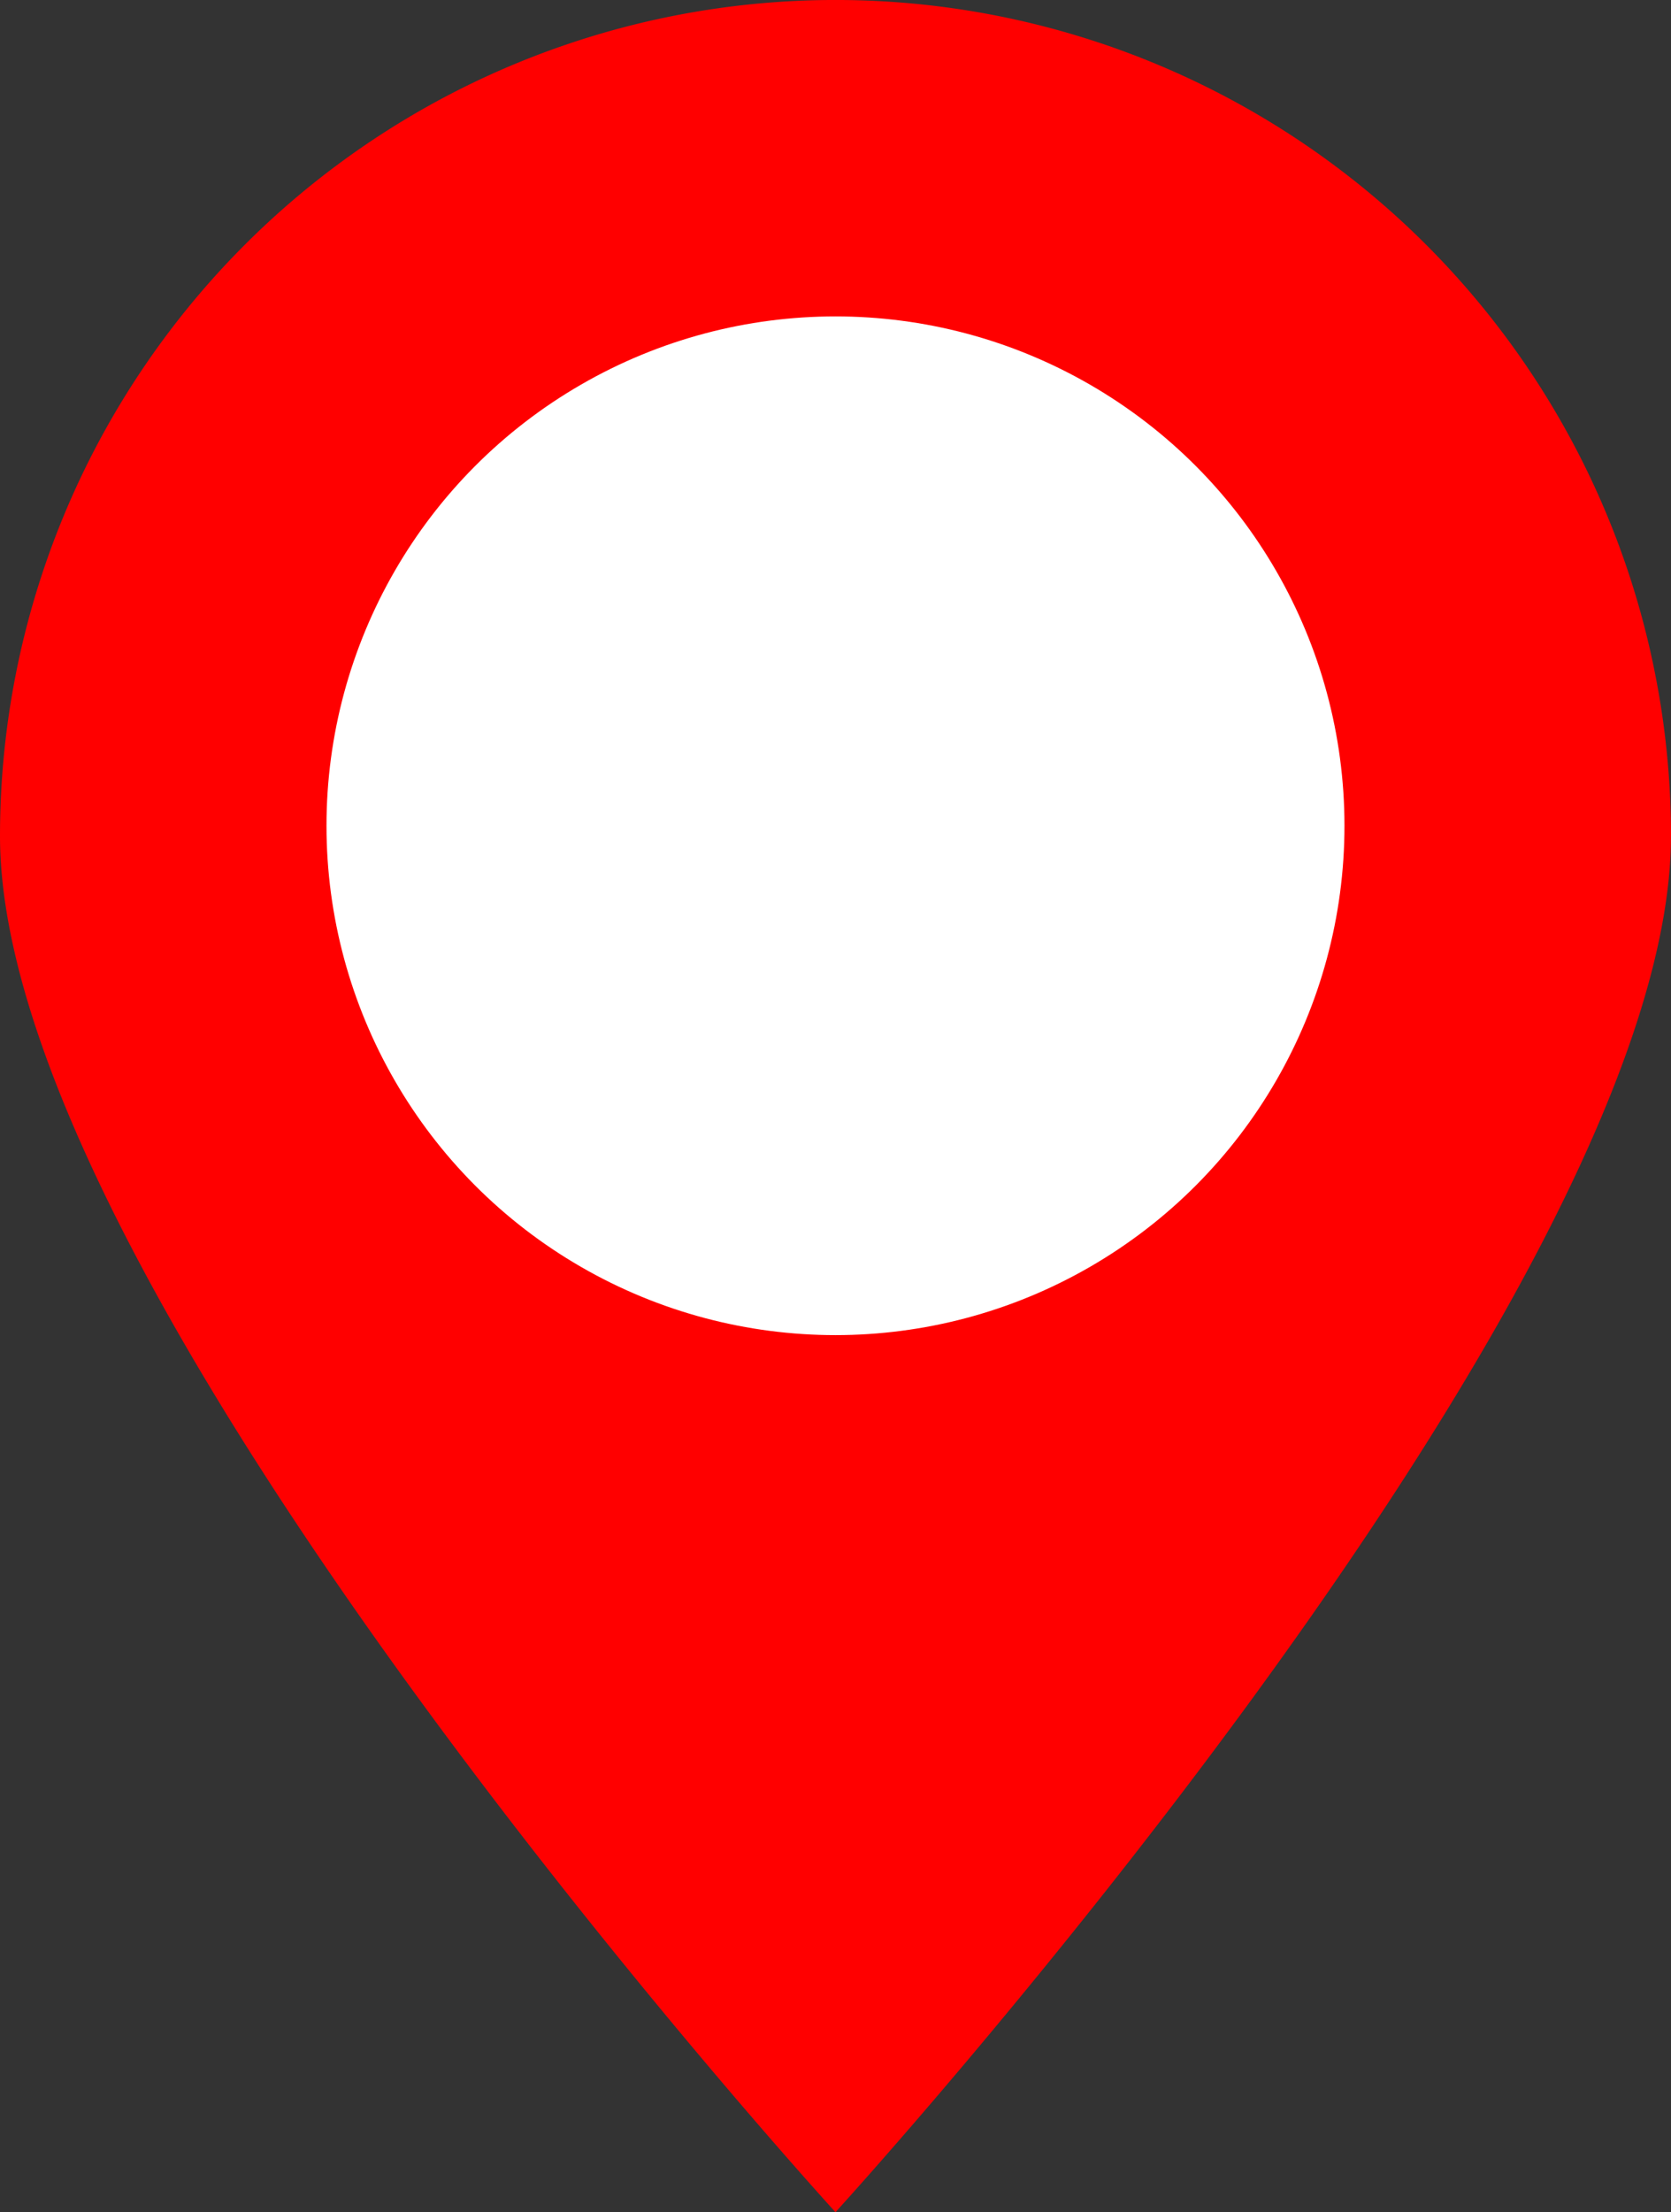
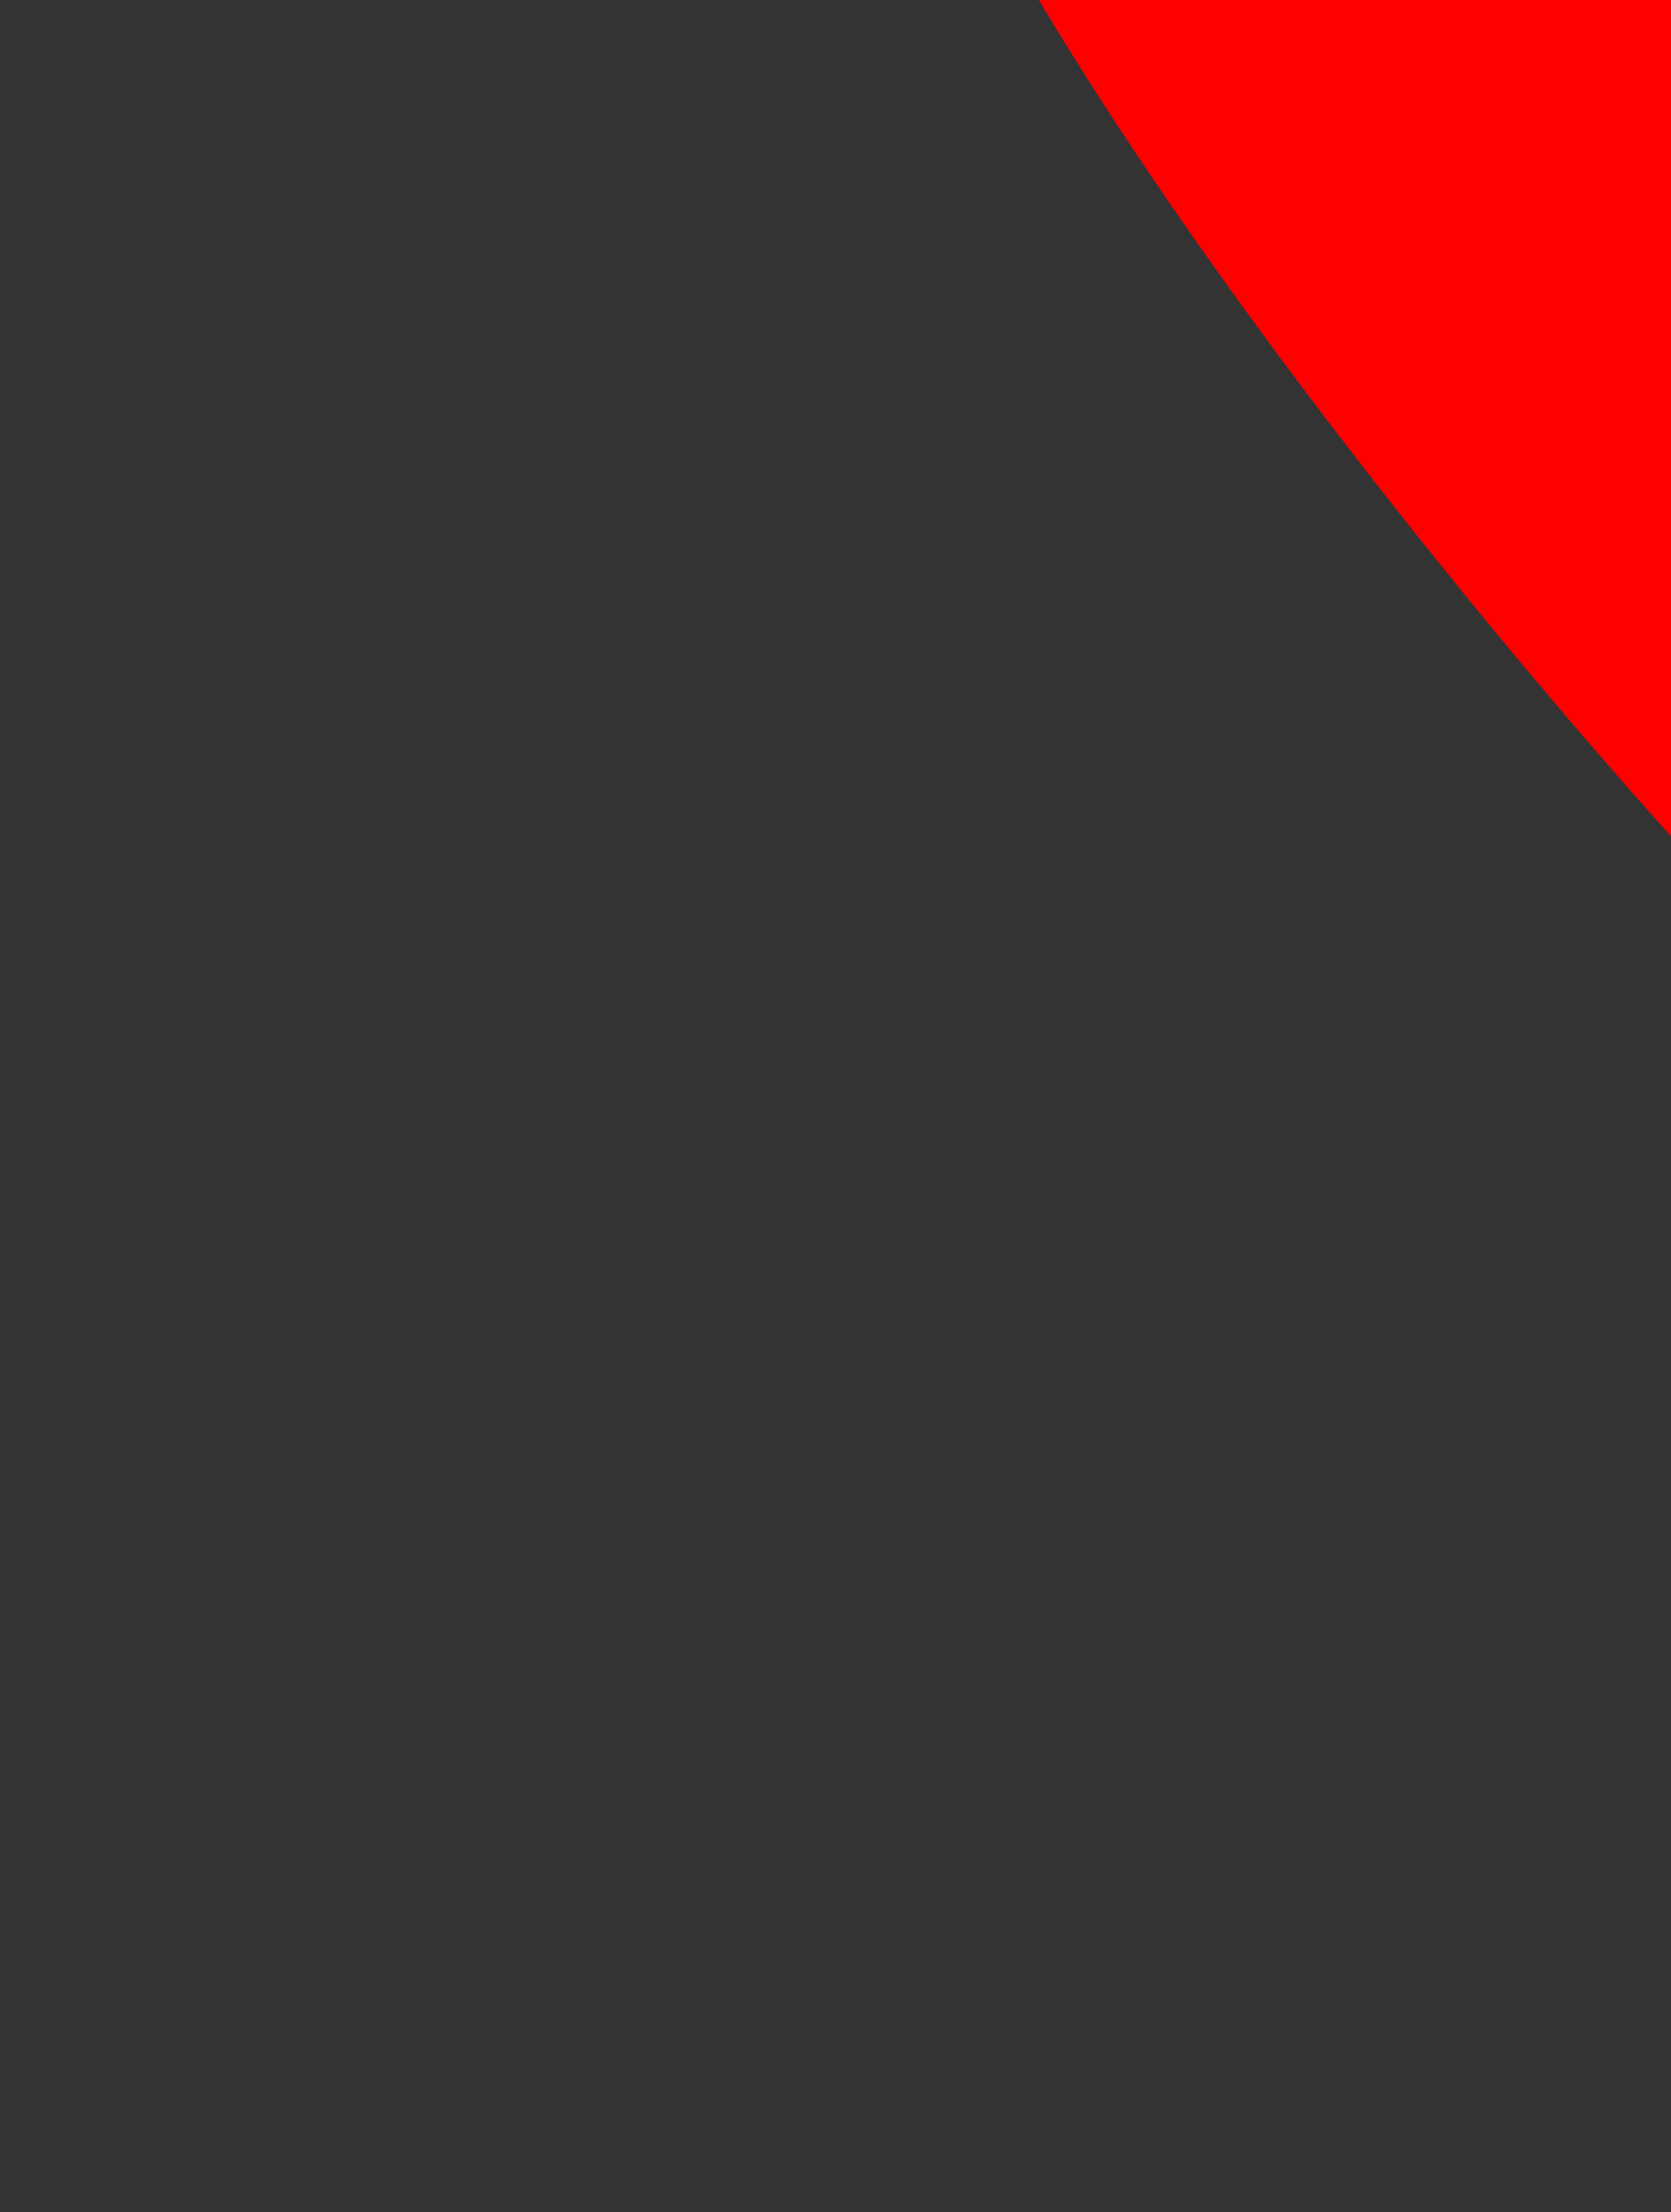
<svg xmlns="http://www.w3.org/2000/svg" width="37.265" height="49.298" viewBox="0 0 37.265 49.298">
  <rect x="0" y="0" width="37.265" height="49.298" fill="#333333" stroke="none" />
  <g id="グループ_18" data-name="グループ 18" transform="translate(-984.081 -847.355)">
-     <path id="パス_4" data-name="パス 4" d="M1021.345,865.987c0,10.29-18.632,30.666-18.632,30.666s-18.632-20.376-18.632-30.666a18.632,18.632,0,0,1,37.265,0Z" transform="translate(0)" fill="red" />
-     <circle id="楕円形_1" data-name="楕円形 1" cx="10.351" cy="10.351" r="10.351" transform="translate(992.362 855.406)" fill="#fff" stroke="#fff" stroke-width="2" />
+     <path id="パス_4" data-name="パス 4" d="M1021.345,865.987s-18.632-20.376-18.632-30.666a18.632,18.632,0,0,1,37.265,0Z" transform="translate(0)" fill="red" />
  </g>
</svg>